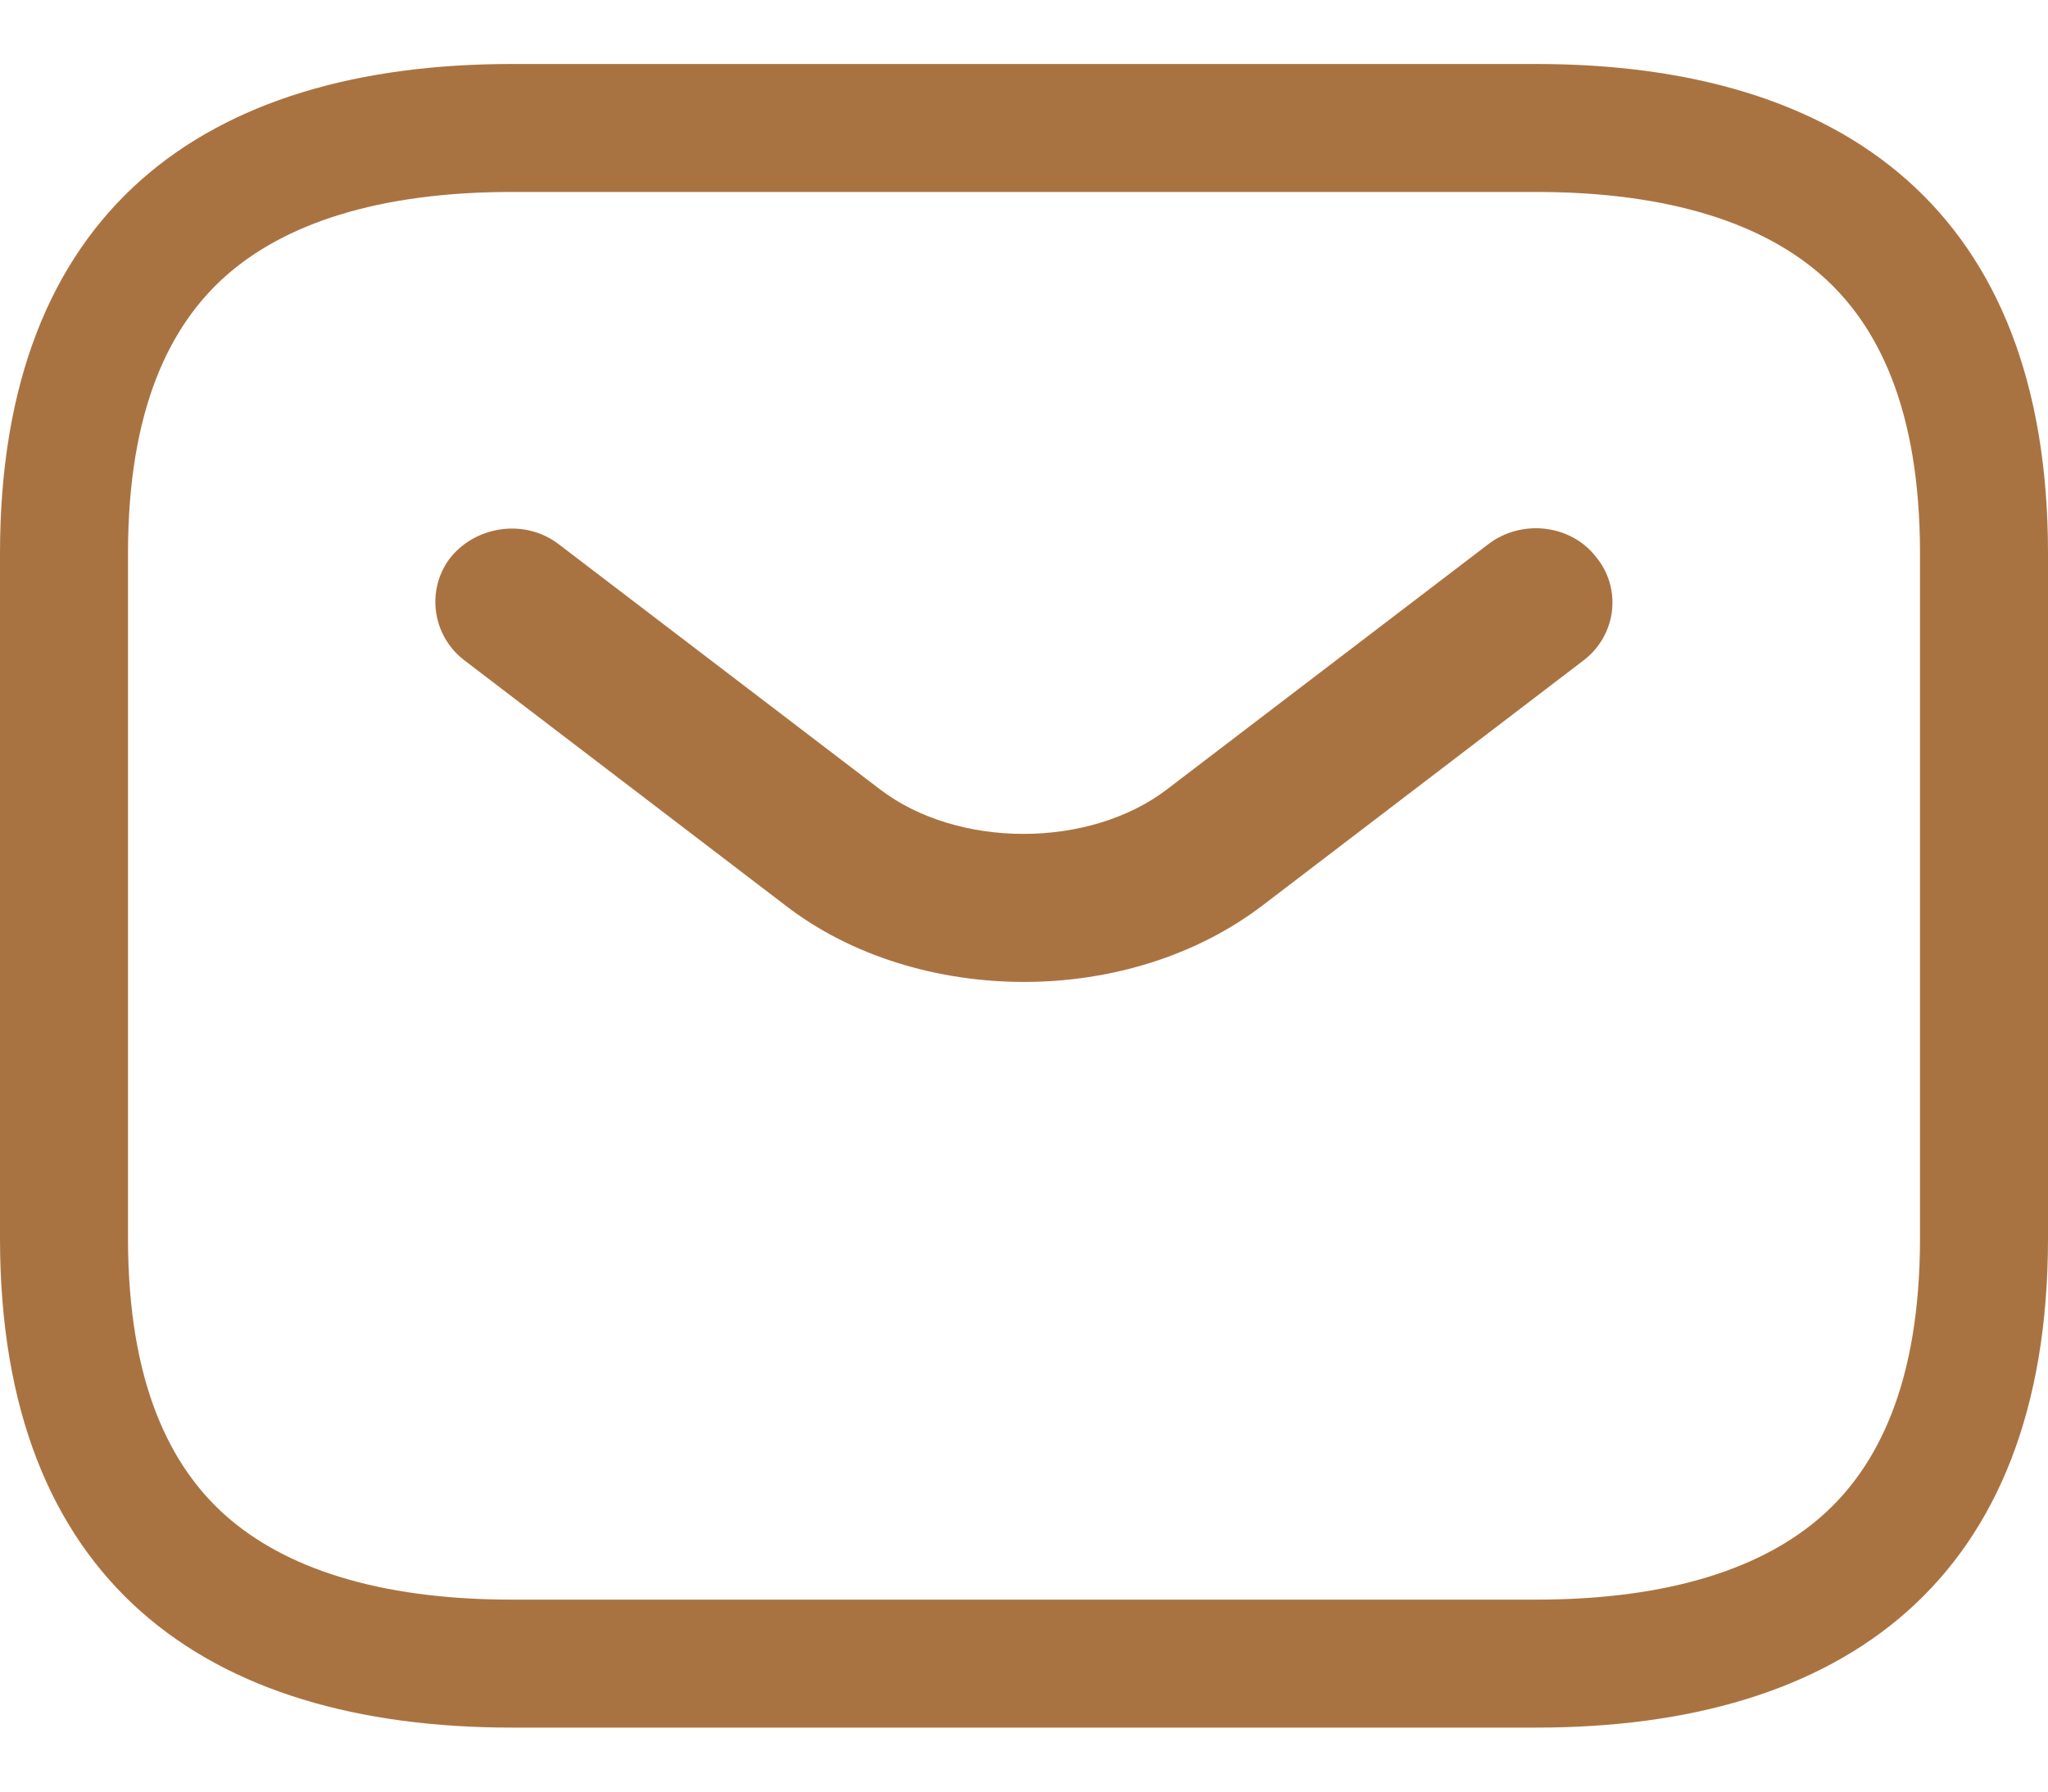
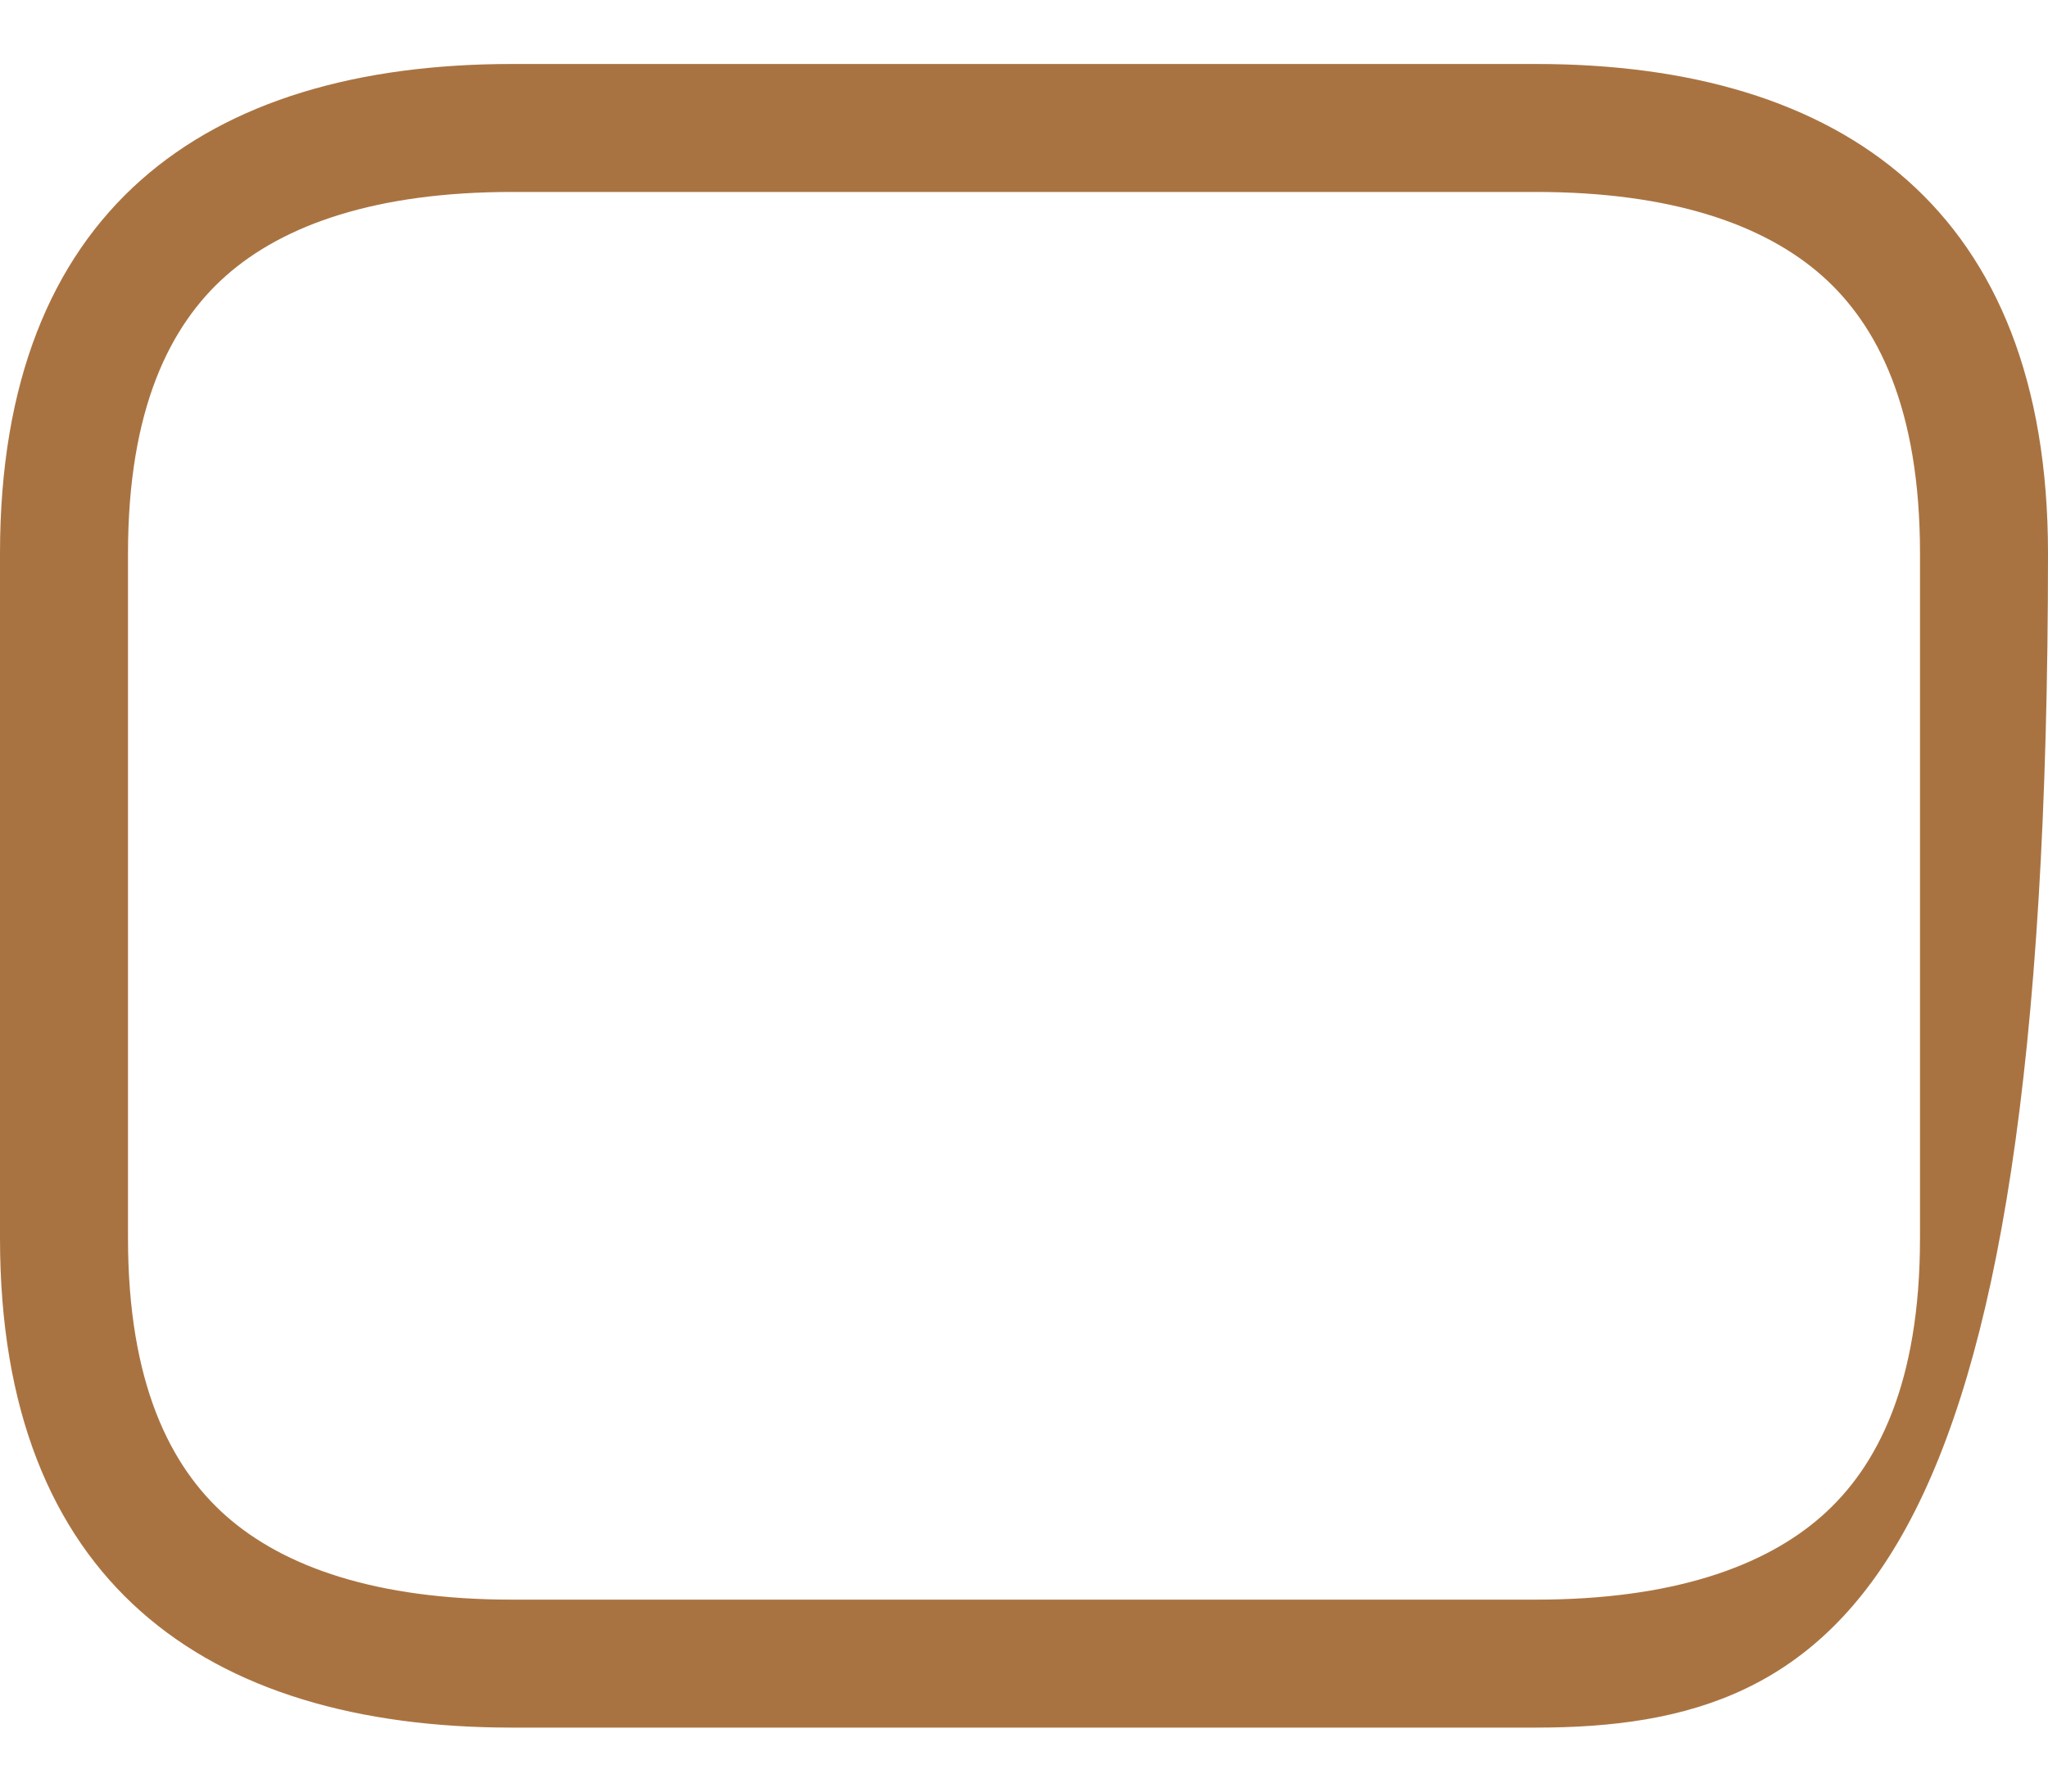
<svg xmlns="http://www.w3.org/2000/svg" width="16" height="14" viewBox="0 0 16 14" fill="none">
-   <path fill-rule="evenodd" clip-rule="evenodd" d="M9.872 7.069L12.376 5.157C12.632 4.958 12.672 4.591 12.464 4.346C12.264 4.094 11.88 4.056 11.624 4.255L9.12 6.166C8.512 6.633 7.48 6.633 6.872 6.166L4.368 4.255C4.112 4.056 3.736 4.102 3.528 4.346C3.328 4.591 3.368 4.958 3.624 5.157L6.128 7.069C6.648 7.474 7.328 7.673 8 7.673C8.672 7.673 9.344 7.474 9.872 7.069Z" fill="#A97341" />
-   <path fill-rule="evenodd" clip-rule="evenodd" d="M12 1.5H4C2.943 1.5 2.217 1.754 1.764 2.156C1.332 2.539 1 3.19 1 4.324V9.676C1 10.81 1.332 11.461 1.764 11.844C2.217 12.246 2.943 12.5 4 12.5H12C13.057 12.5 13.783 12.246 14.236 11.844C14.668 11.461 15 10.81 15 9.676V4.324C15 3.19 14.668 2.539 14.236 2.156C13.783 1.754 13.057 1.5 12 1.5ZM4 0.5H12C14.4 0.5 16 1.647 16 4.324V9.676C16 12.353 14.4 13.5 12 13.5H4C1.6 13.5 0 12.353 0 9.676V4.324C0 1.647 1.6 0.5 4 0.5Z" fill="#A97341" />
+   <path fill-rule="evenodd" clip-rule="evenodd" d="M12 1.5H4C2.943 1.5 2.217 1.754 1.764 2.156C1.332 2.539 1 3.19 1 4.324V9.676C1 10.81 1.332 11.461 1.764 11.844C2.217 12.246 2.943 12.5 4 12.5H12C13.057 12.5 13.783 12.246 14.236 11.844C14.668 11.461 15 10.81 15 9.676V4.324C15 3.19 14.668 2.539 14.236 2.156C13.783 1.754 13.057 1.5 12 1.5ZM4 0.5H12C14.4 0.5 16 1.647 16 4.324C16 12.353 14.4 13.5 12 13.5H4C1.6 13.5 0 12.353 0 9.676V4.324C0 1.647 1.6 0.5 4 0.5Z" fill="#A97341" />
</svg>